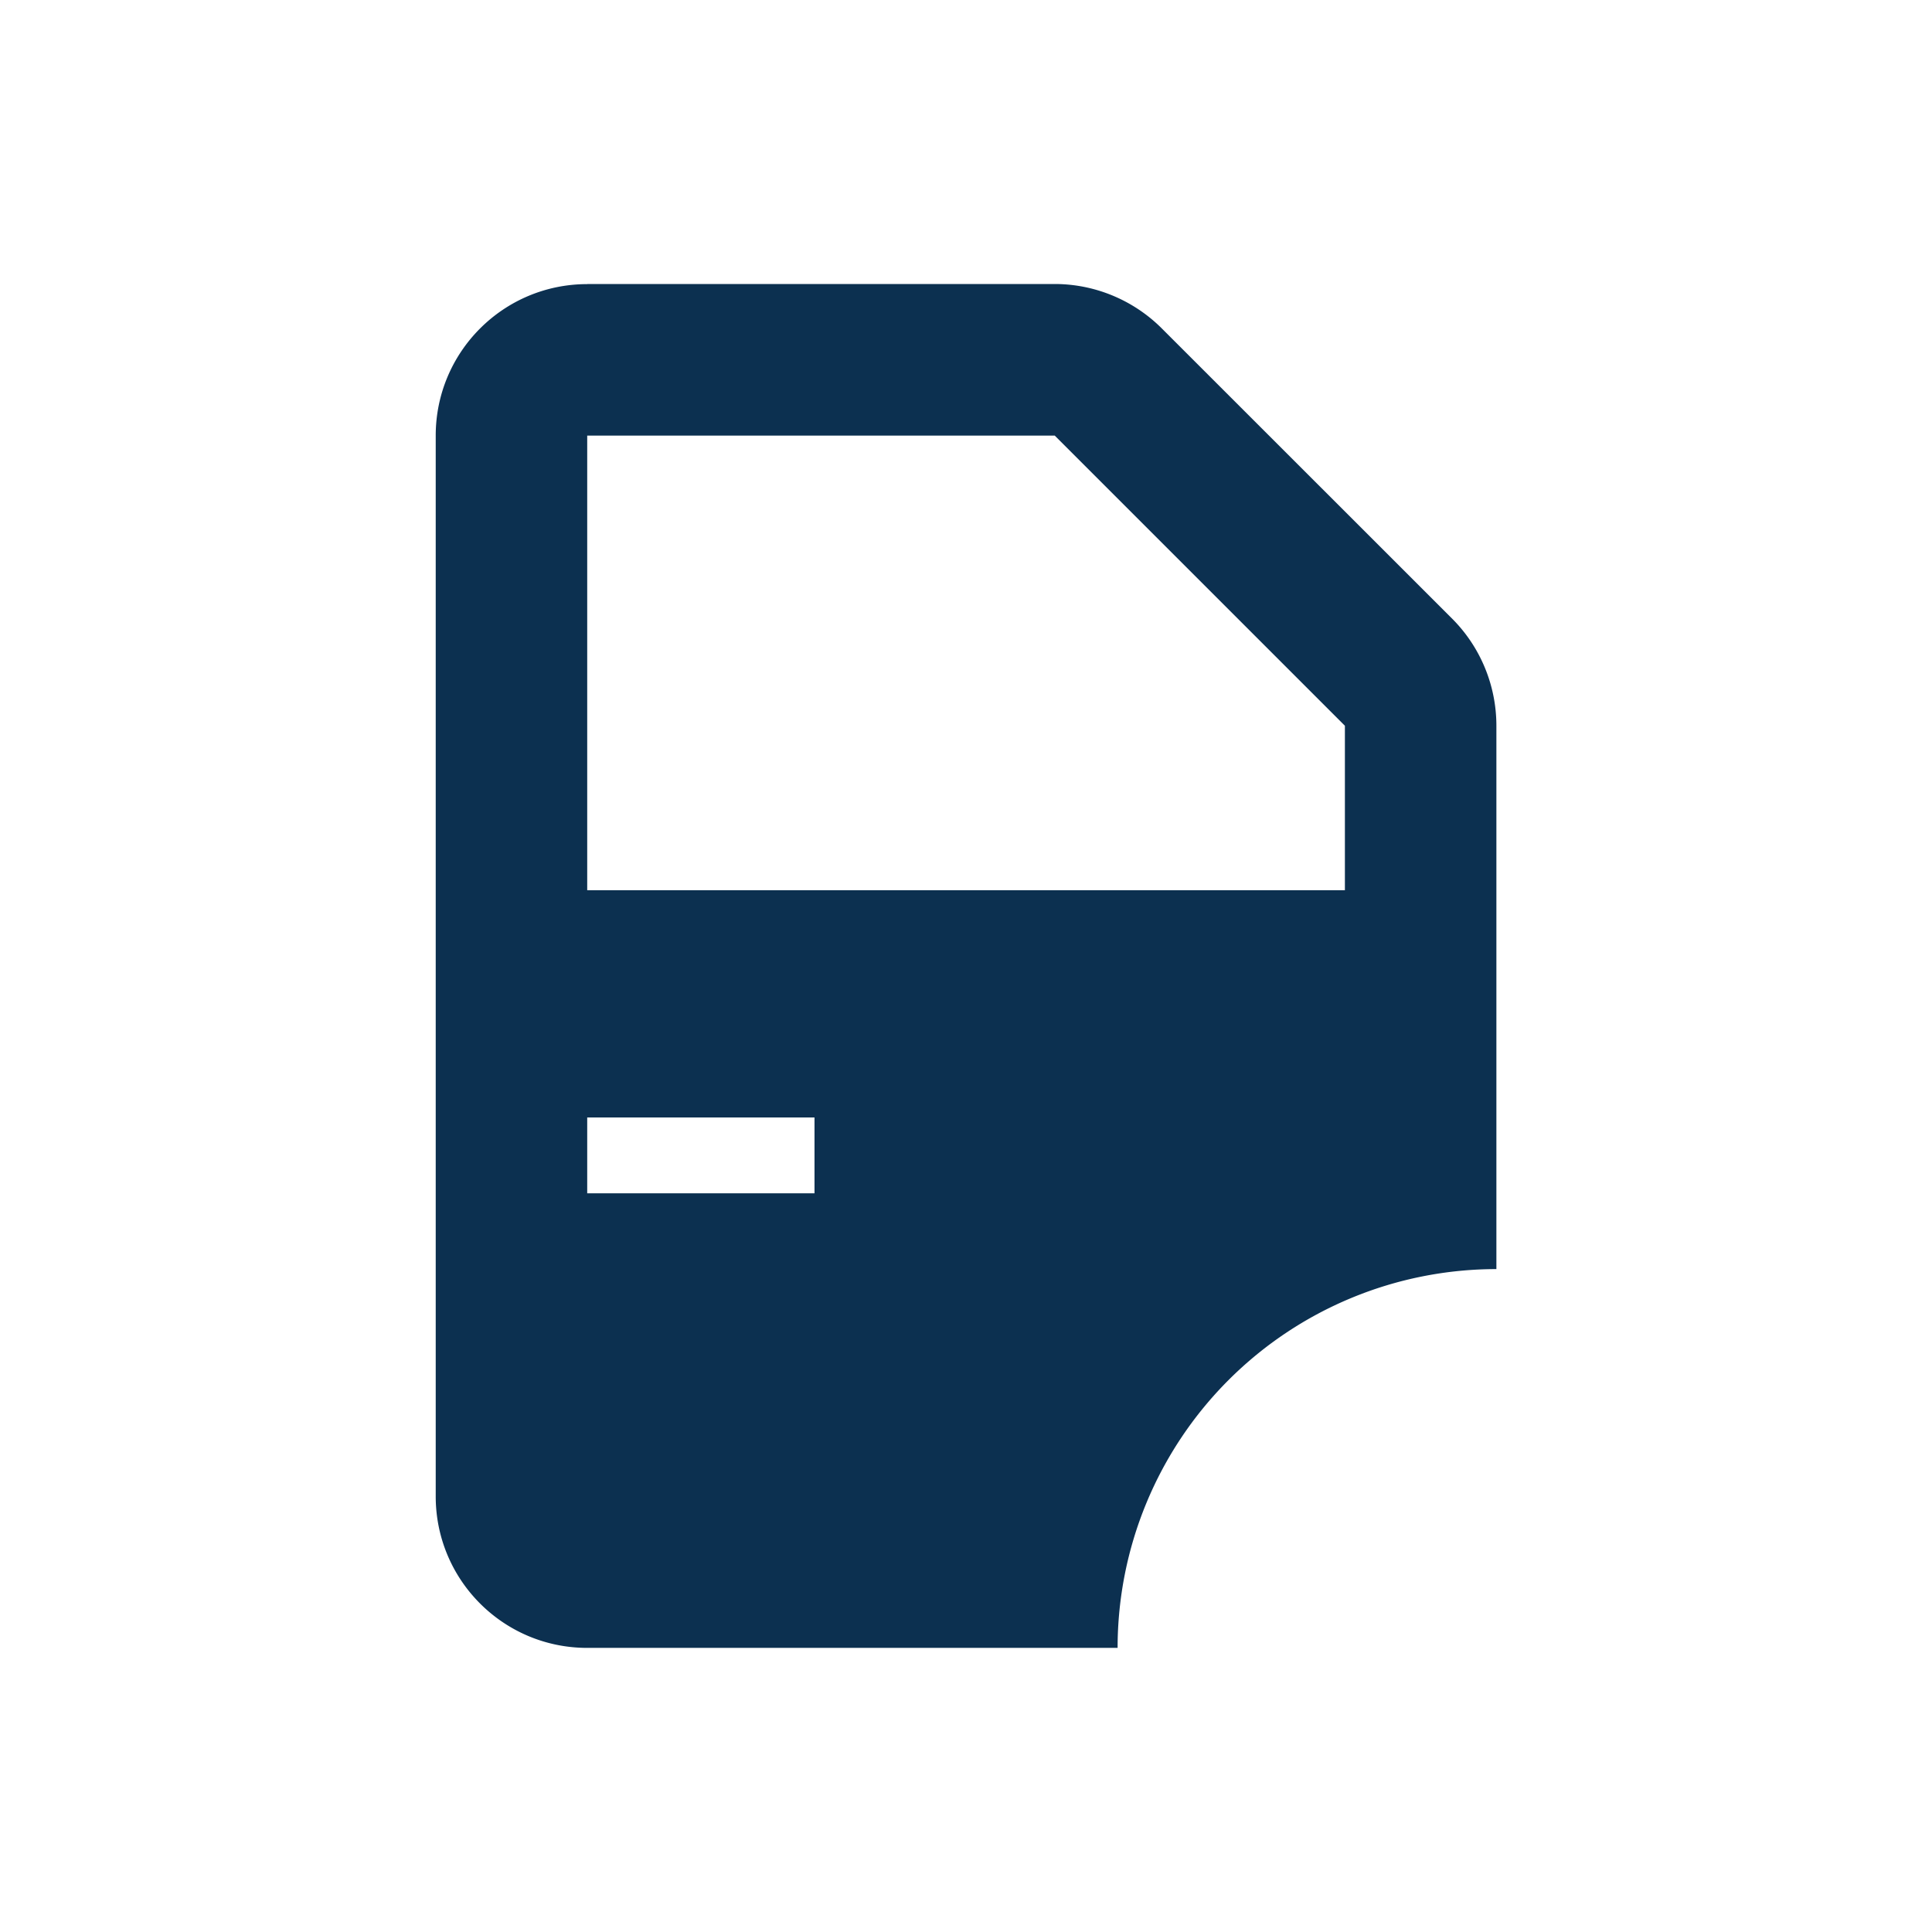
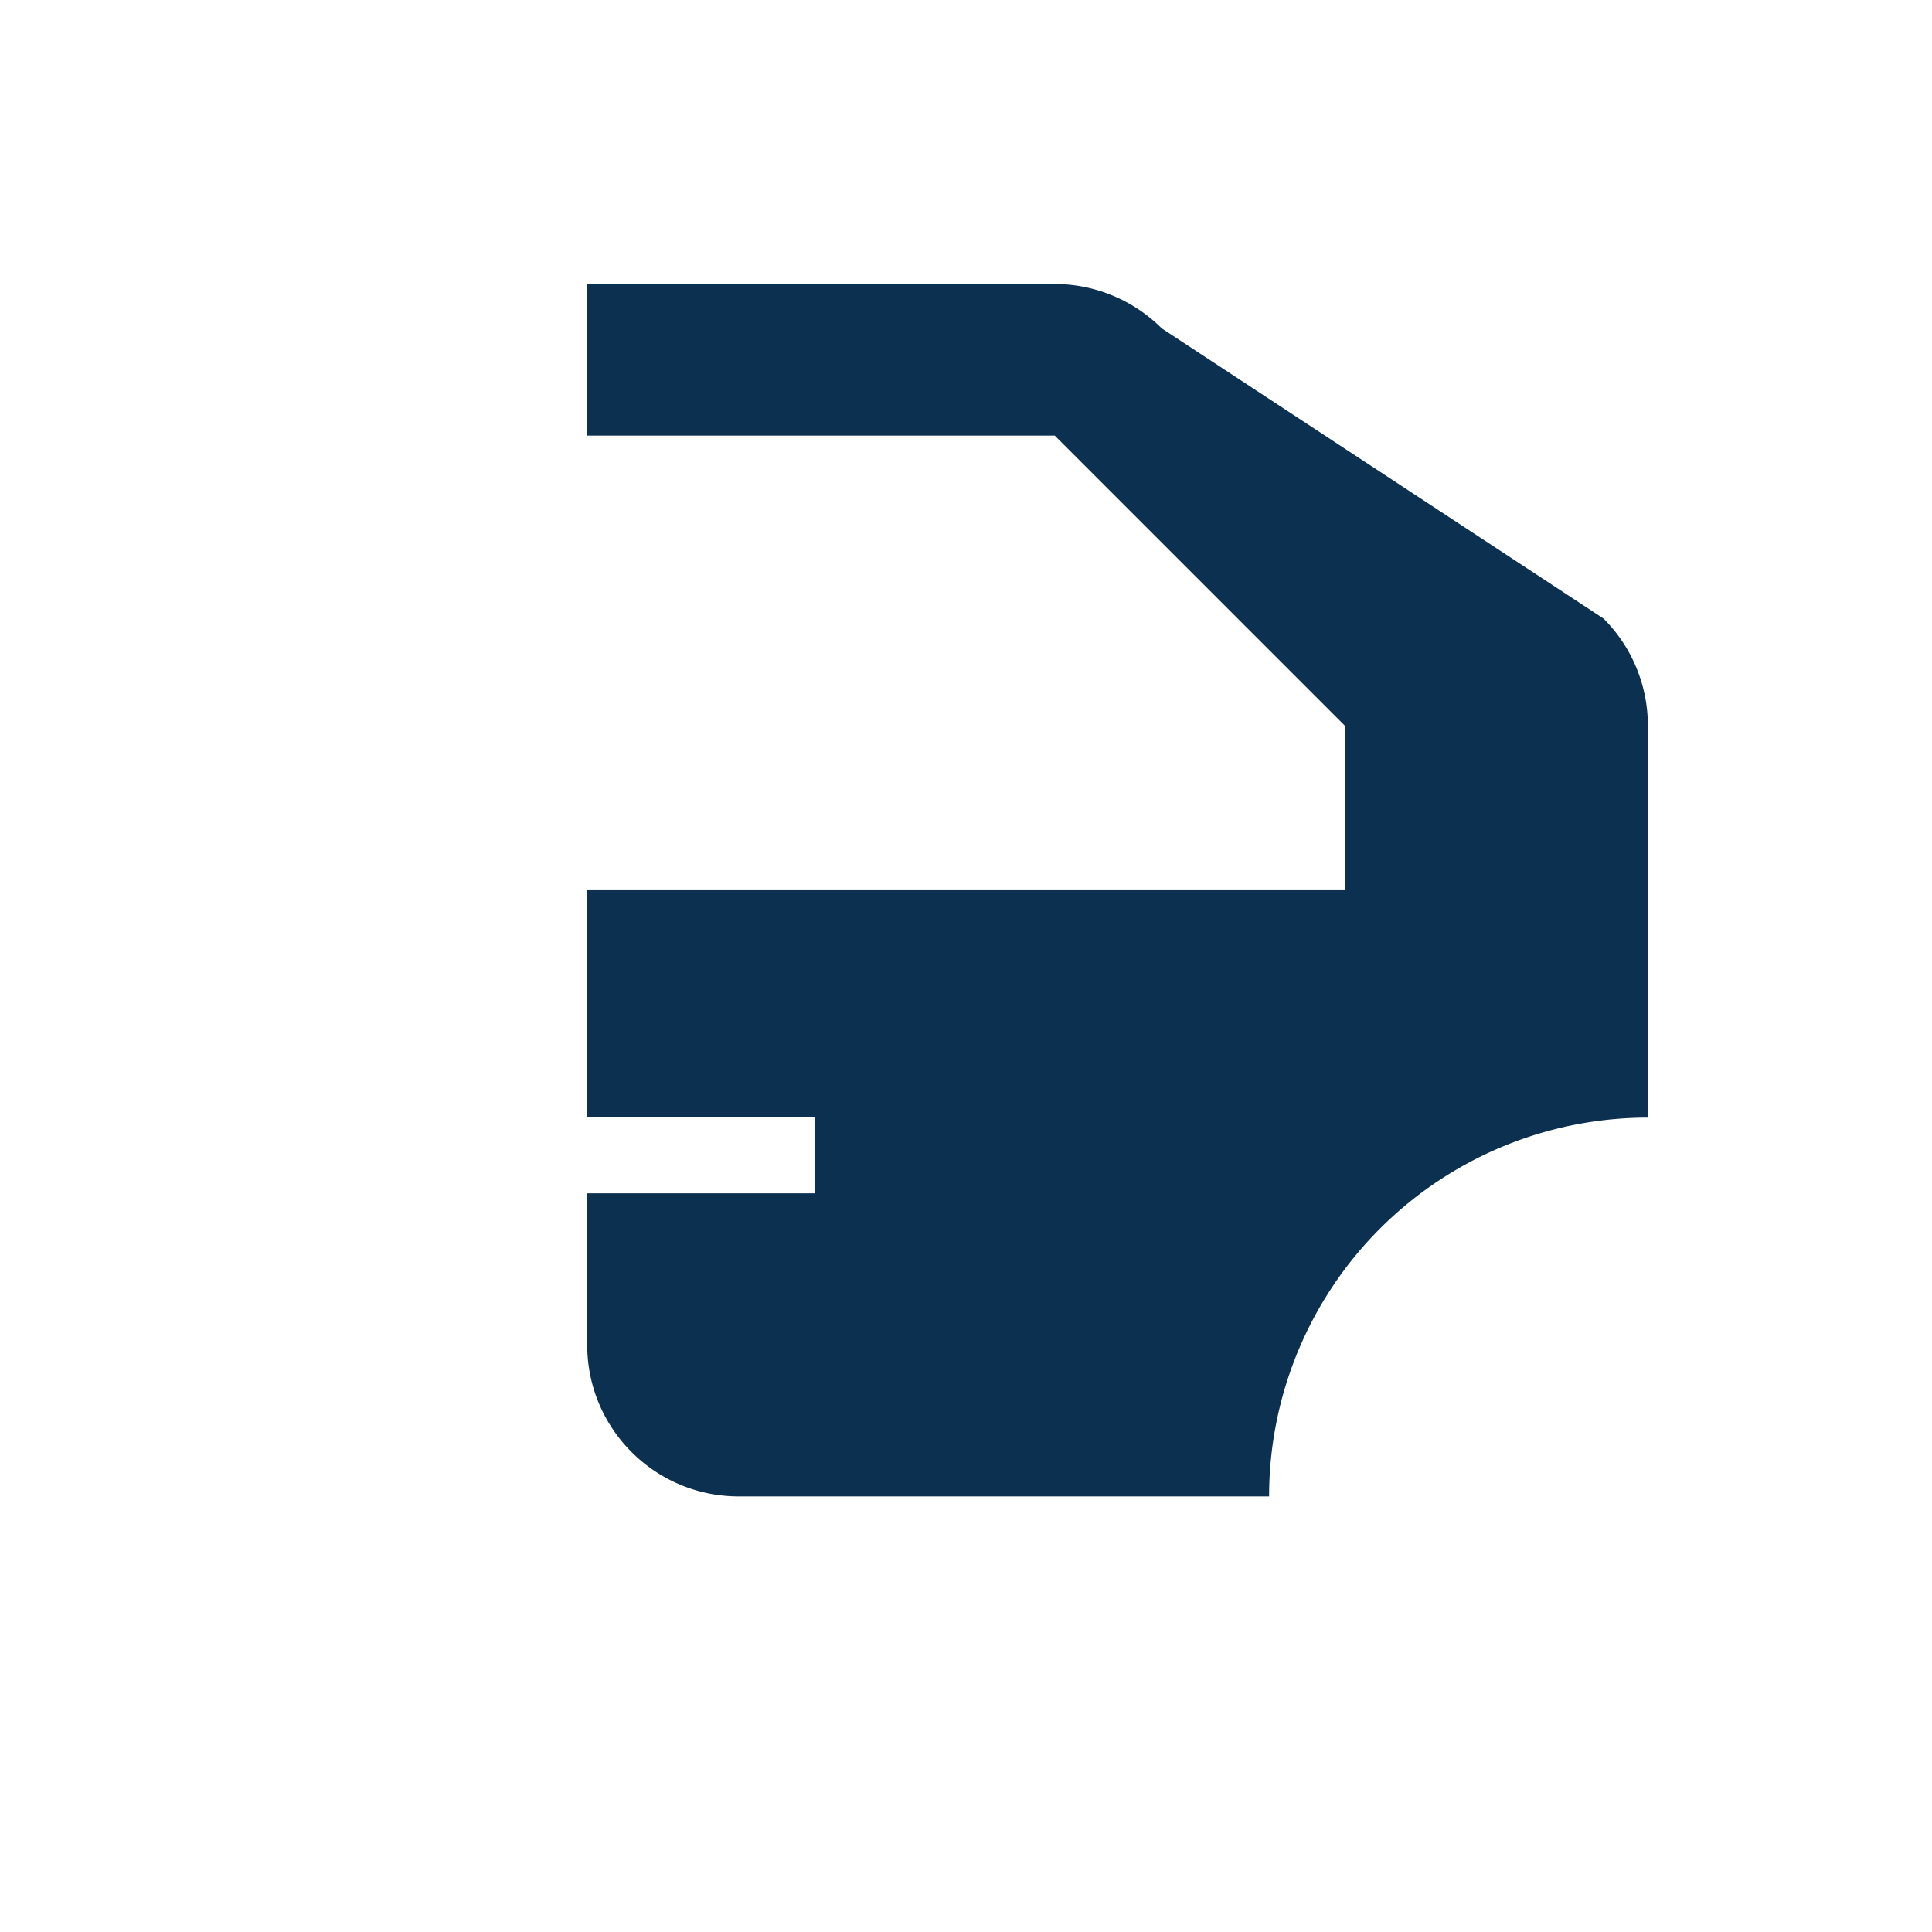
<svg xmlns="http://www.w3.org/2000/svg" fill="#0c3050" viewBox="0 0 17 17">
-   <path d="M9.281 3.833l2.553 2.553v1.447H5.167v-4H9.28zM5.167 10.5v-.667h2v.667h-2zm0-8c-.737 0-1.333.597-1.333 1.333v9.334c0 .736.596 1.333 1.333 1.333h4.667a3.333 3.333 0 013.333-3.333V6.386c0-.354-.14-.693-.39-.943L10.223 2.89c-.25-.25-.59-.391-.943-.391H5.167z" />
+   <path d="M9.281 3.833l2.553 2.553v1.447H5.167v-4H9.28zM5.167 10.5v-.667h2v.667h-2zm0-8v9.334c0 .736.596 1.333 1.333 1.333h4.667a3.333 3.333 0 013.333-3.333V6.386c0-.354-.14-.693-.39-.943L10.223 2.89c-.25-.25-.59-.391-.943-.391H5.167z" />
</svg>